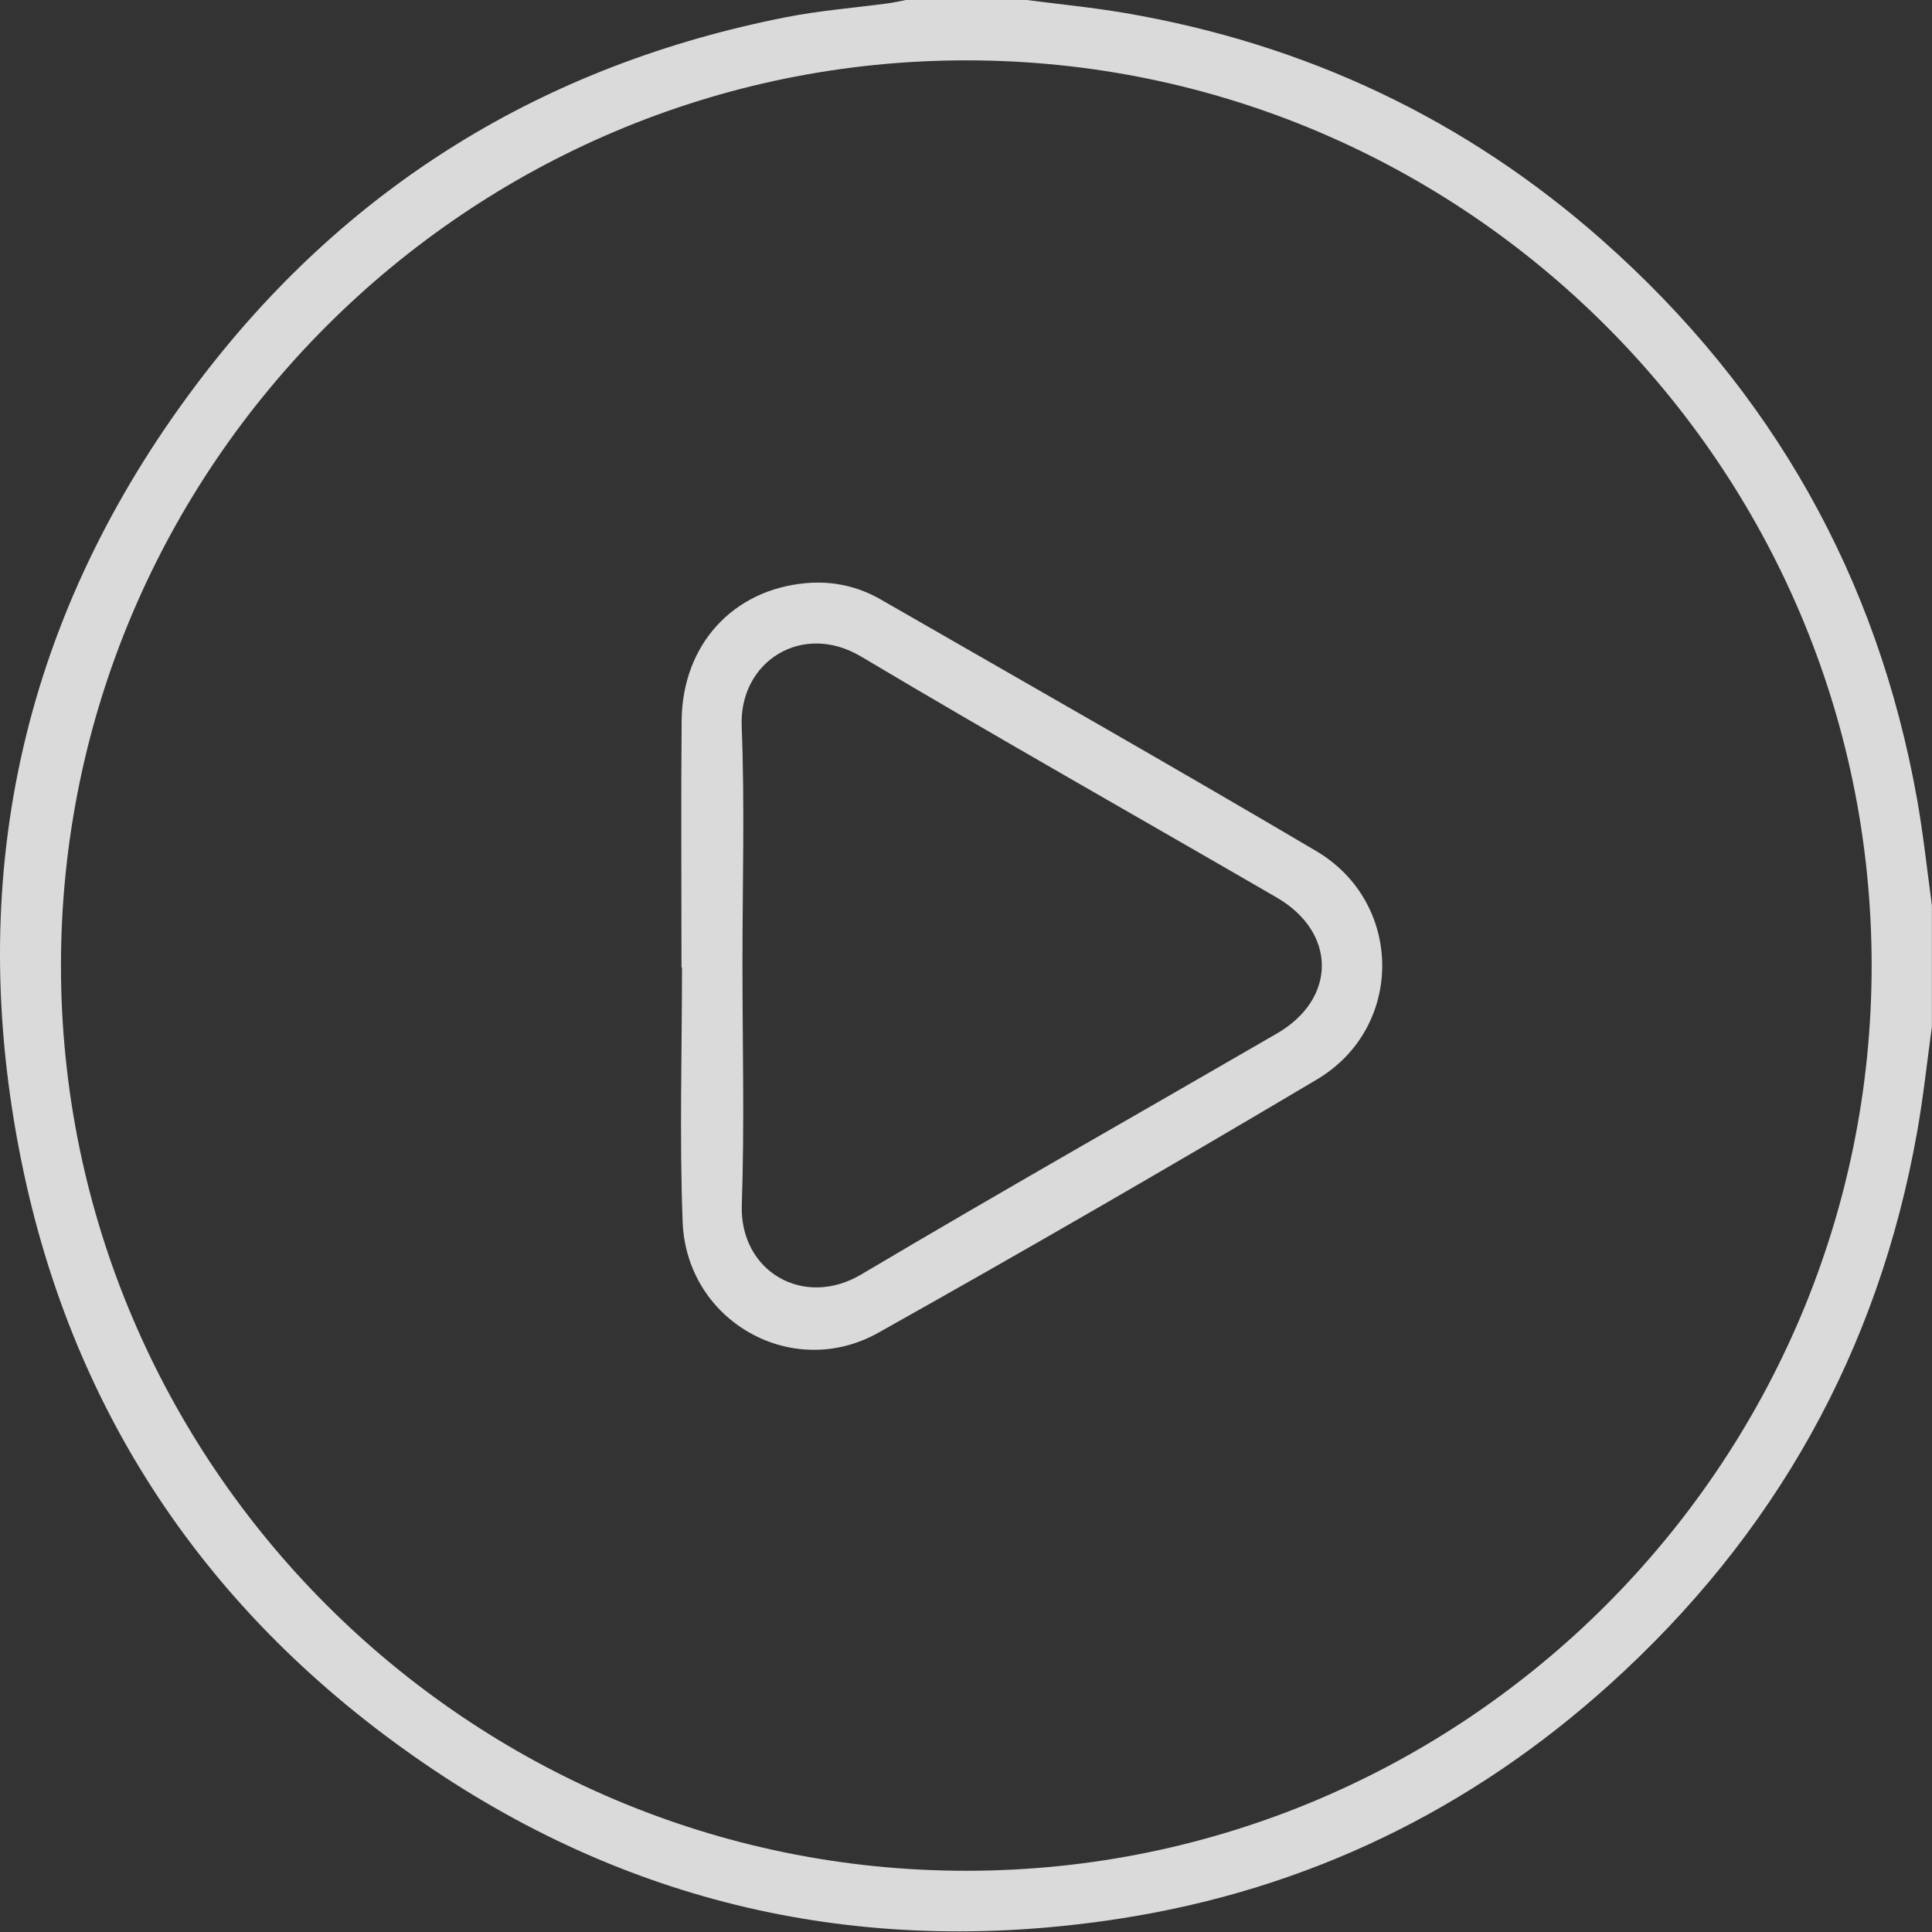
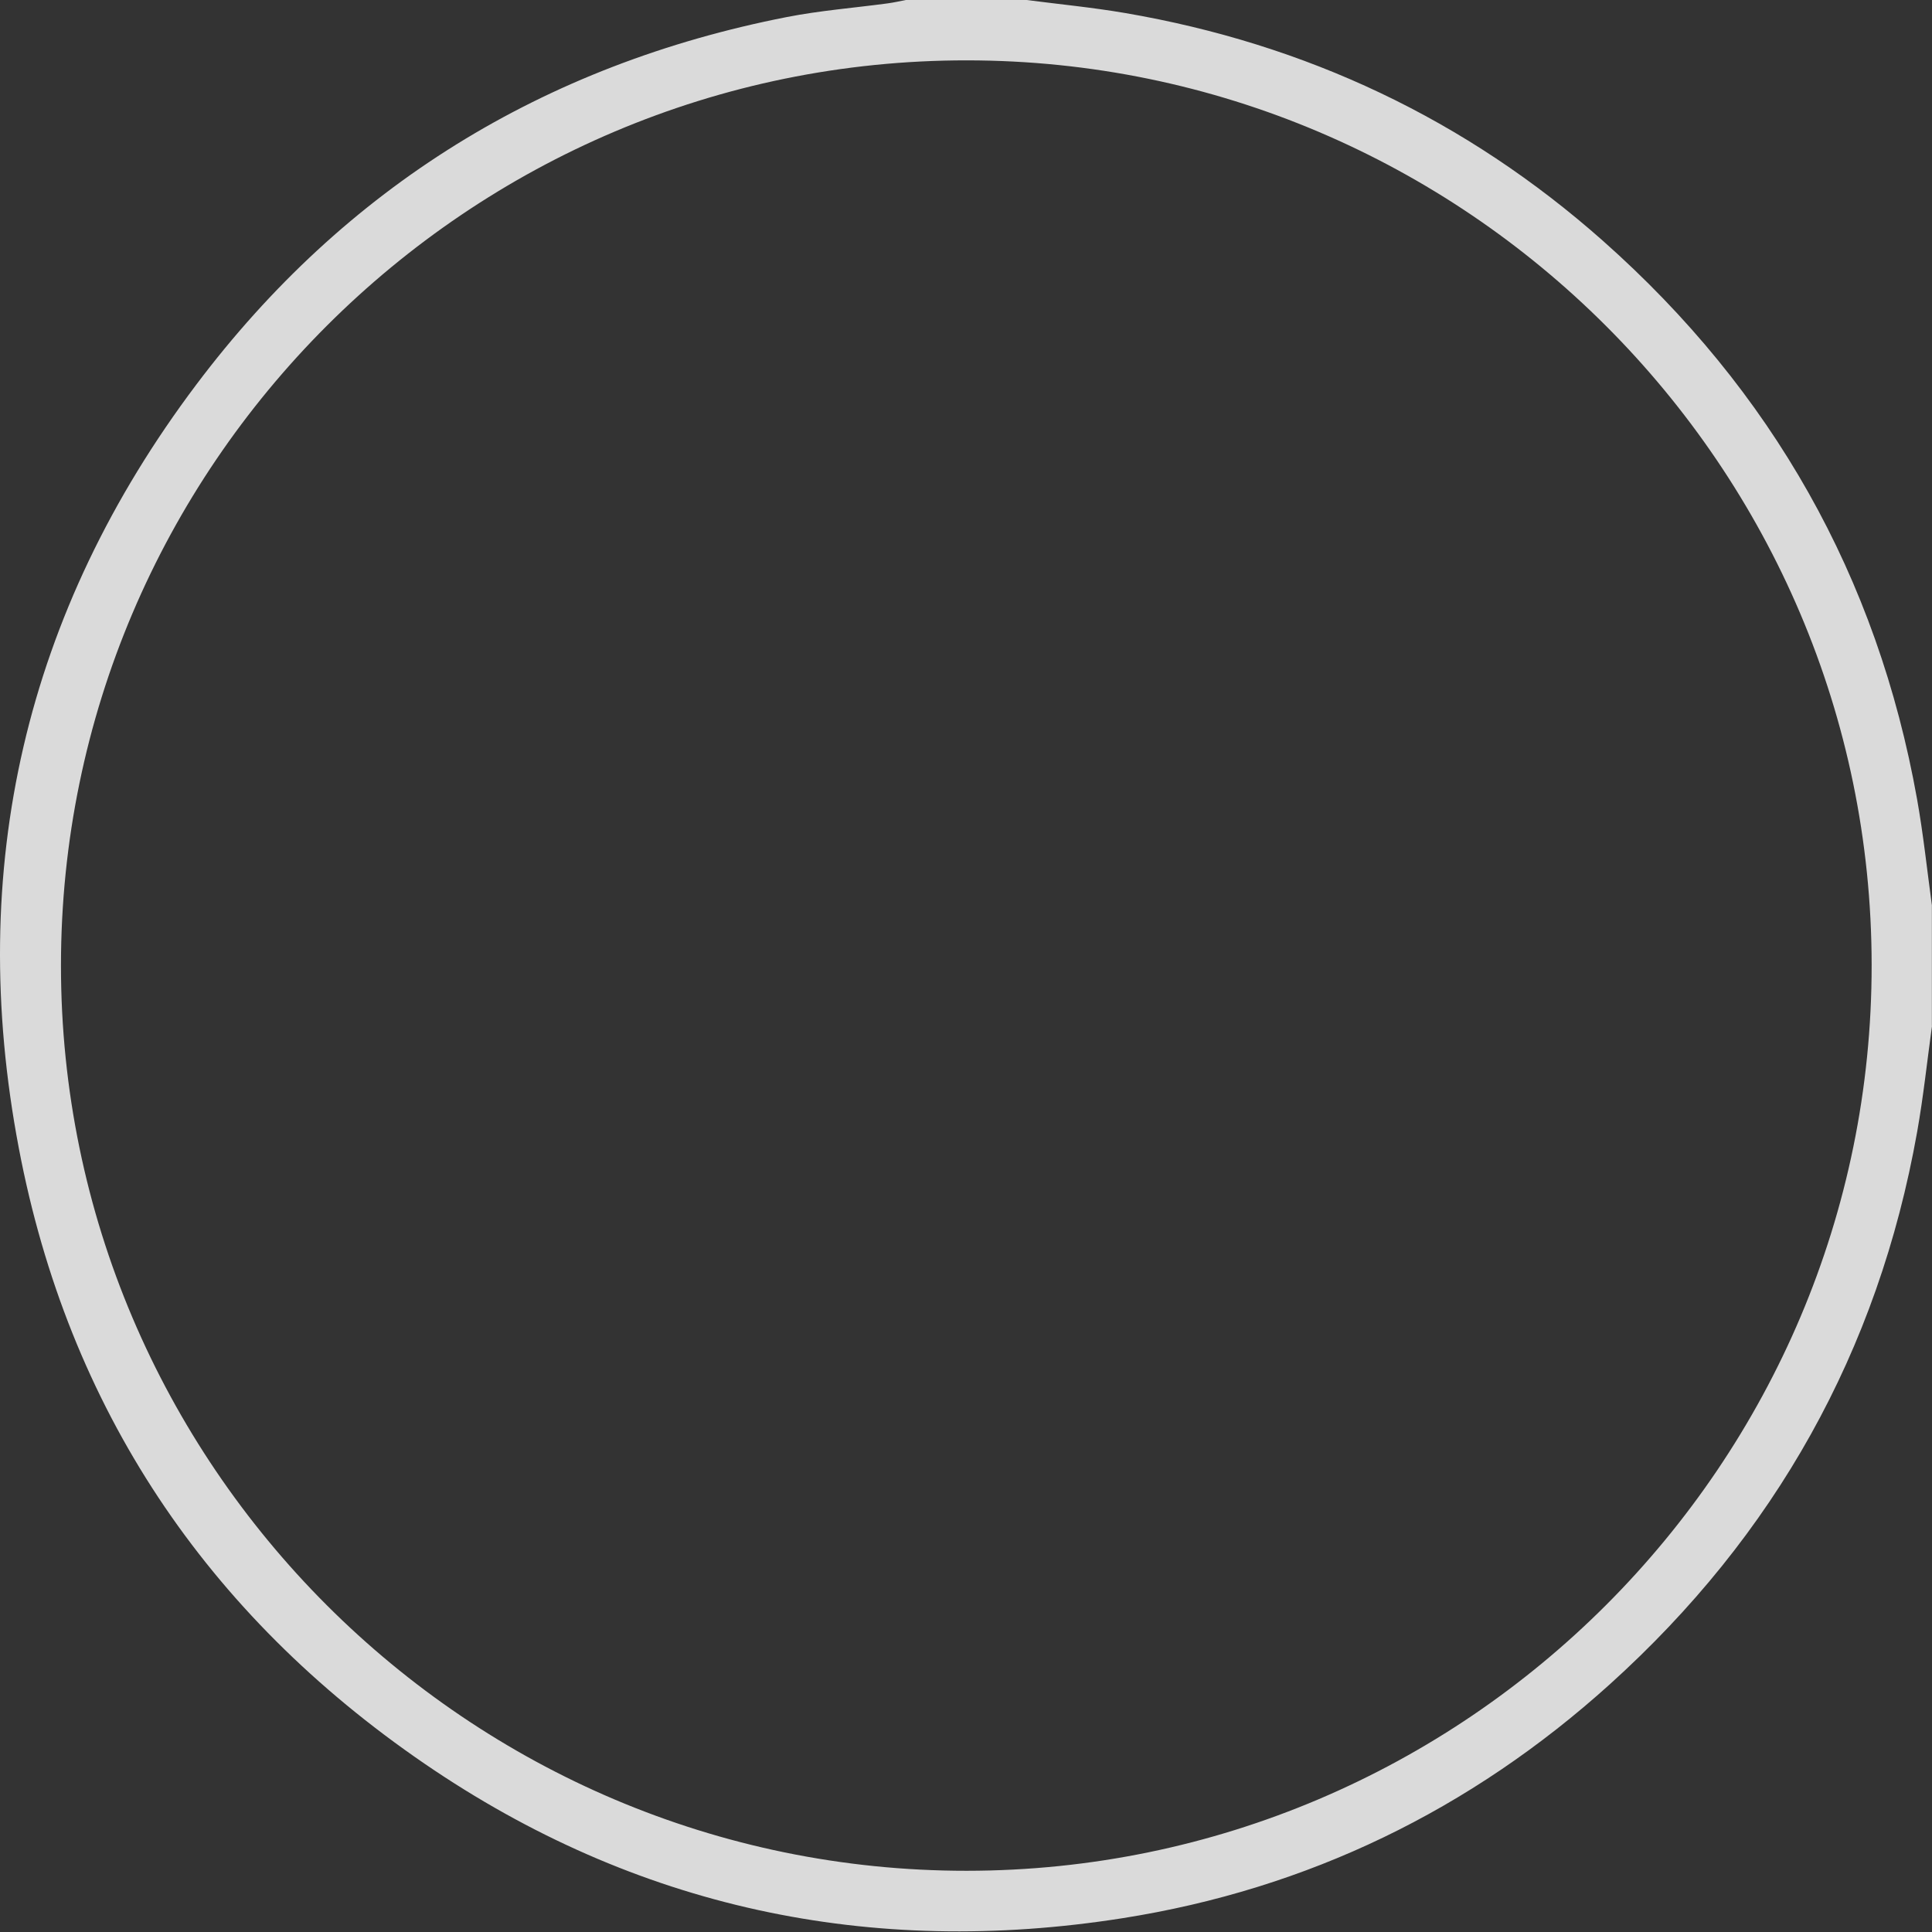
<svg xmlns="http://www.w3.org/2000/svg" width="108" height="108" viewBox="0 0 108 108" fill="none">
  <rect x="0" y="0" width="108" height="108" fill="#333333" stroke="none" />
  <path d="M108 57.349C107.727 59.326 107.518 61.314 107.169 63.277C104.992 75.537 99.213 85.829 89.992 94.151C82.215 101.17 73.107 105.597 62.754 107.228C48.652 109.45 35.535 106.668 23.74 98.596C11.539 90.245 3.816 78.737 1.051 64.176C-1.918 48.556 1.408 34.209 10.973 21.501C19.29 10.449 30.387 3.616 43.988 0.952C45.844 0.589 47.742 0.442 49.618 0.189C49.961 0.144 50.299 0.065 50.64 0C52.89 0 55.138 0 57.388 0C59.227 0.239 61.075 0.417 62.9 0.729C73 2.459 81.942 6.669 89.611 13.468C99.052 21.836 104.947 32.237 107.166 44.678C107.516 46.641 107.724 48.626 107.994 50.603V57.352L108 57.349ZM104.626 53.927C104.603 26.086 81.897 3.388 54.051 3.374C26.159 3.357 3.411 26.086 3.408 53.969C3.405 81.846 26.157 104.589 54.037 104.578C81.922 104.567 104.651 81.812 104.626 53.929V53.927Z" fill="white" fill-opacity="0.82" />
-   <path d="M38.096 54.082C38.096 49.48 38.065 44.88 38.104 40.278C38.141 36.037 40.98 32.944 45.086 32.595C46.559 32.471 47.959 32.775 49.237 33.513C57.357 38.185 65.505 42.81 73.575 47.573C78.472 50.462 78.509 57.436 73.62 60.34C65.505 65.159 57.332 69.885 49.099 74.501C44.275 77.207 38.372 73.853 38.16 68.305C37.98 63.57 38.124 58.825 38.124 54.082C38.115 54.082 38.104 54.082 38.096 54.082ZM41.504 53.87C41.504 58.368 41.622 62.869 41.467 67.361C41.34 71.062 44.909 73.166 48.15 71.24C55.848 66.671 63.635 62.261 71.38 57.774C74.735 55.831 74.729 52.118 71.361 50.167C63.618 45.677 55.822 41.278 48.131 36.698C44.841 34.741 41.318 36.977 41.461 40.591C41.636 45.01 41.504 49.443 41.504 53.87Z" fill="white" fill-opacity="0.82" />
</svg>